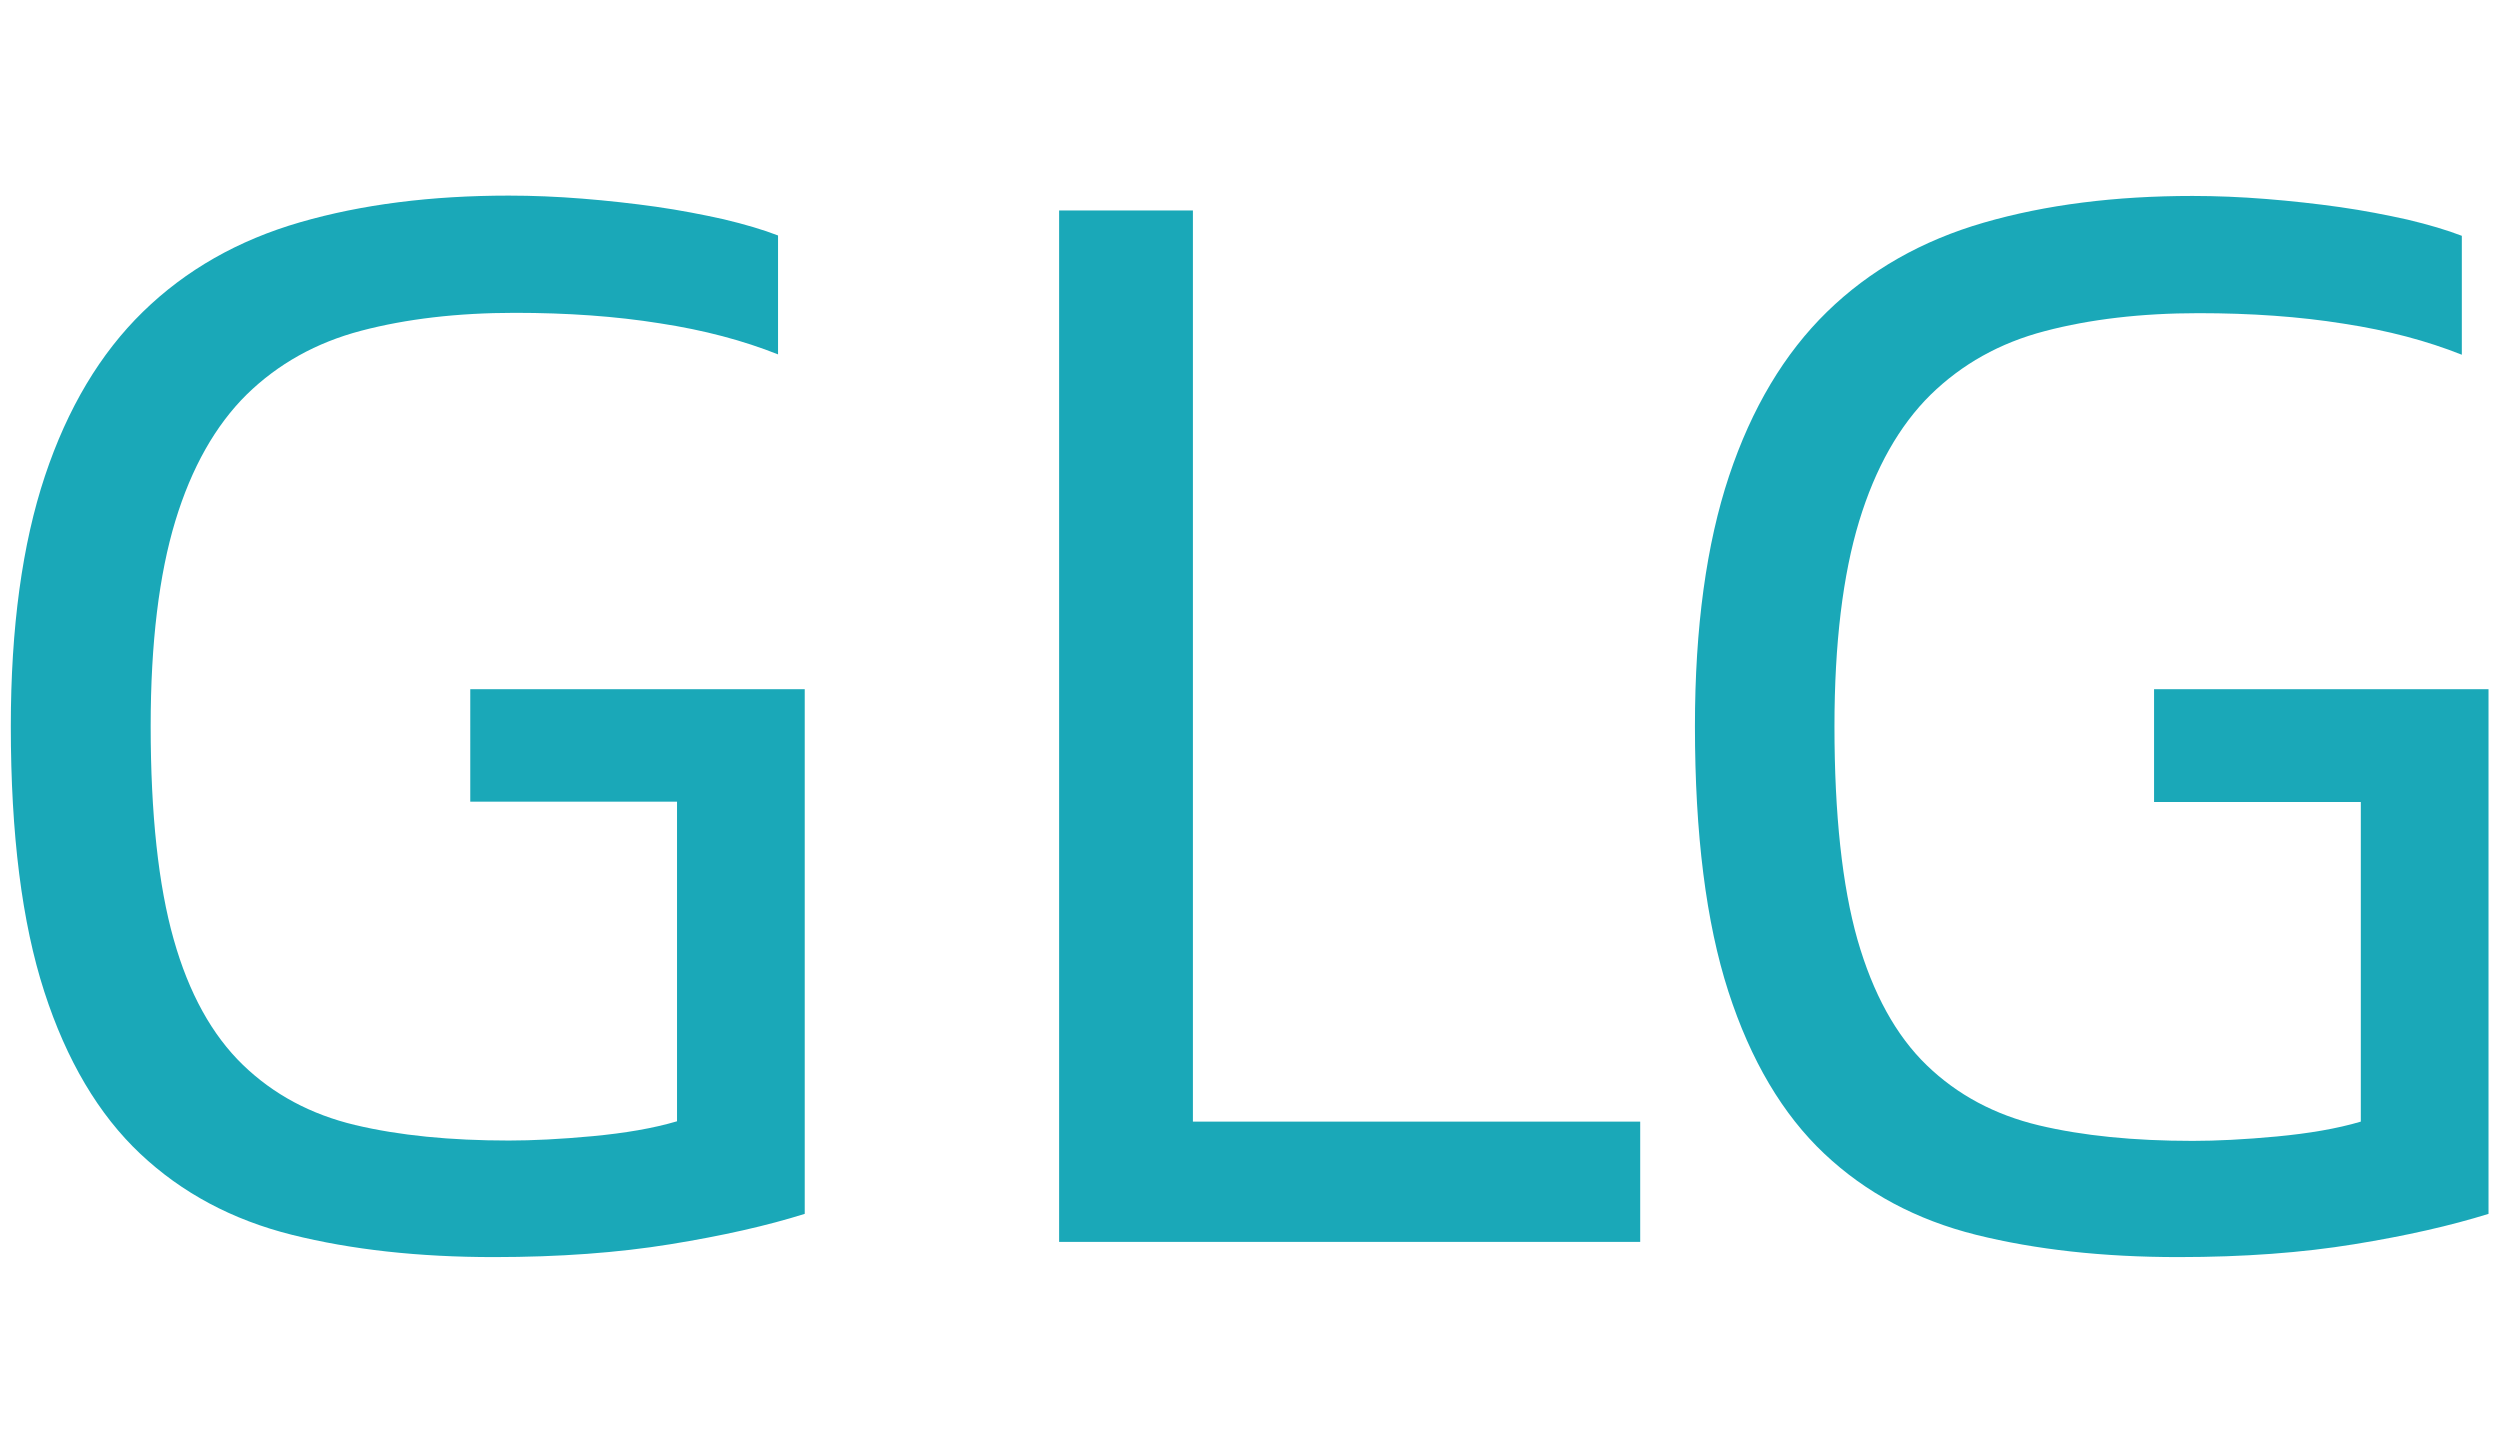
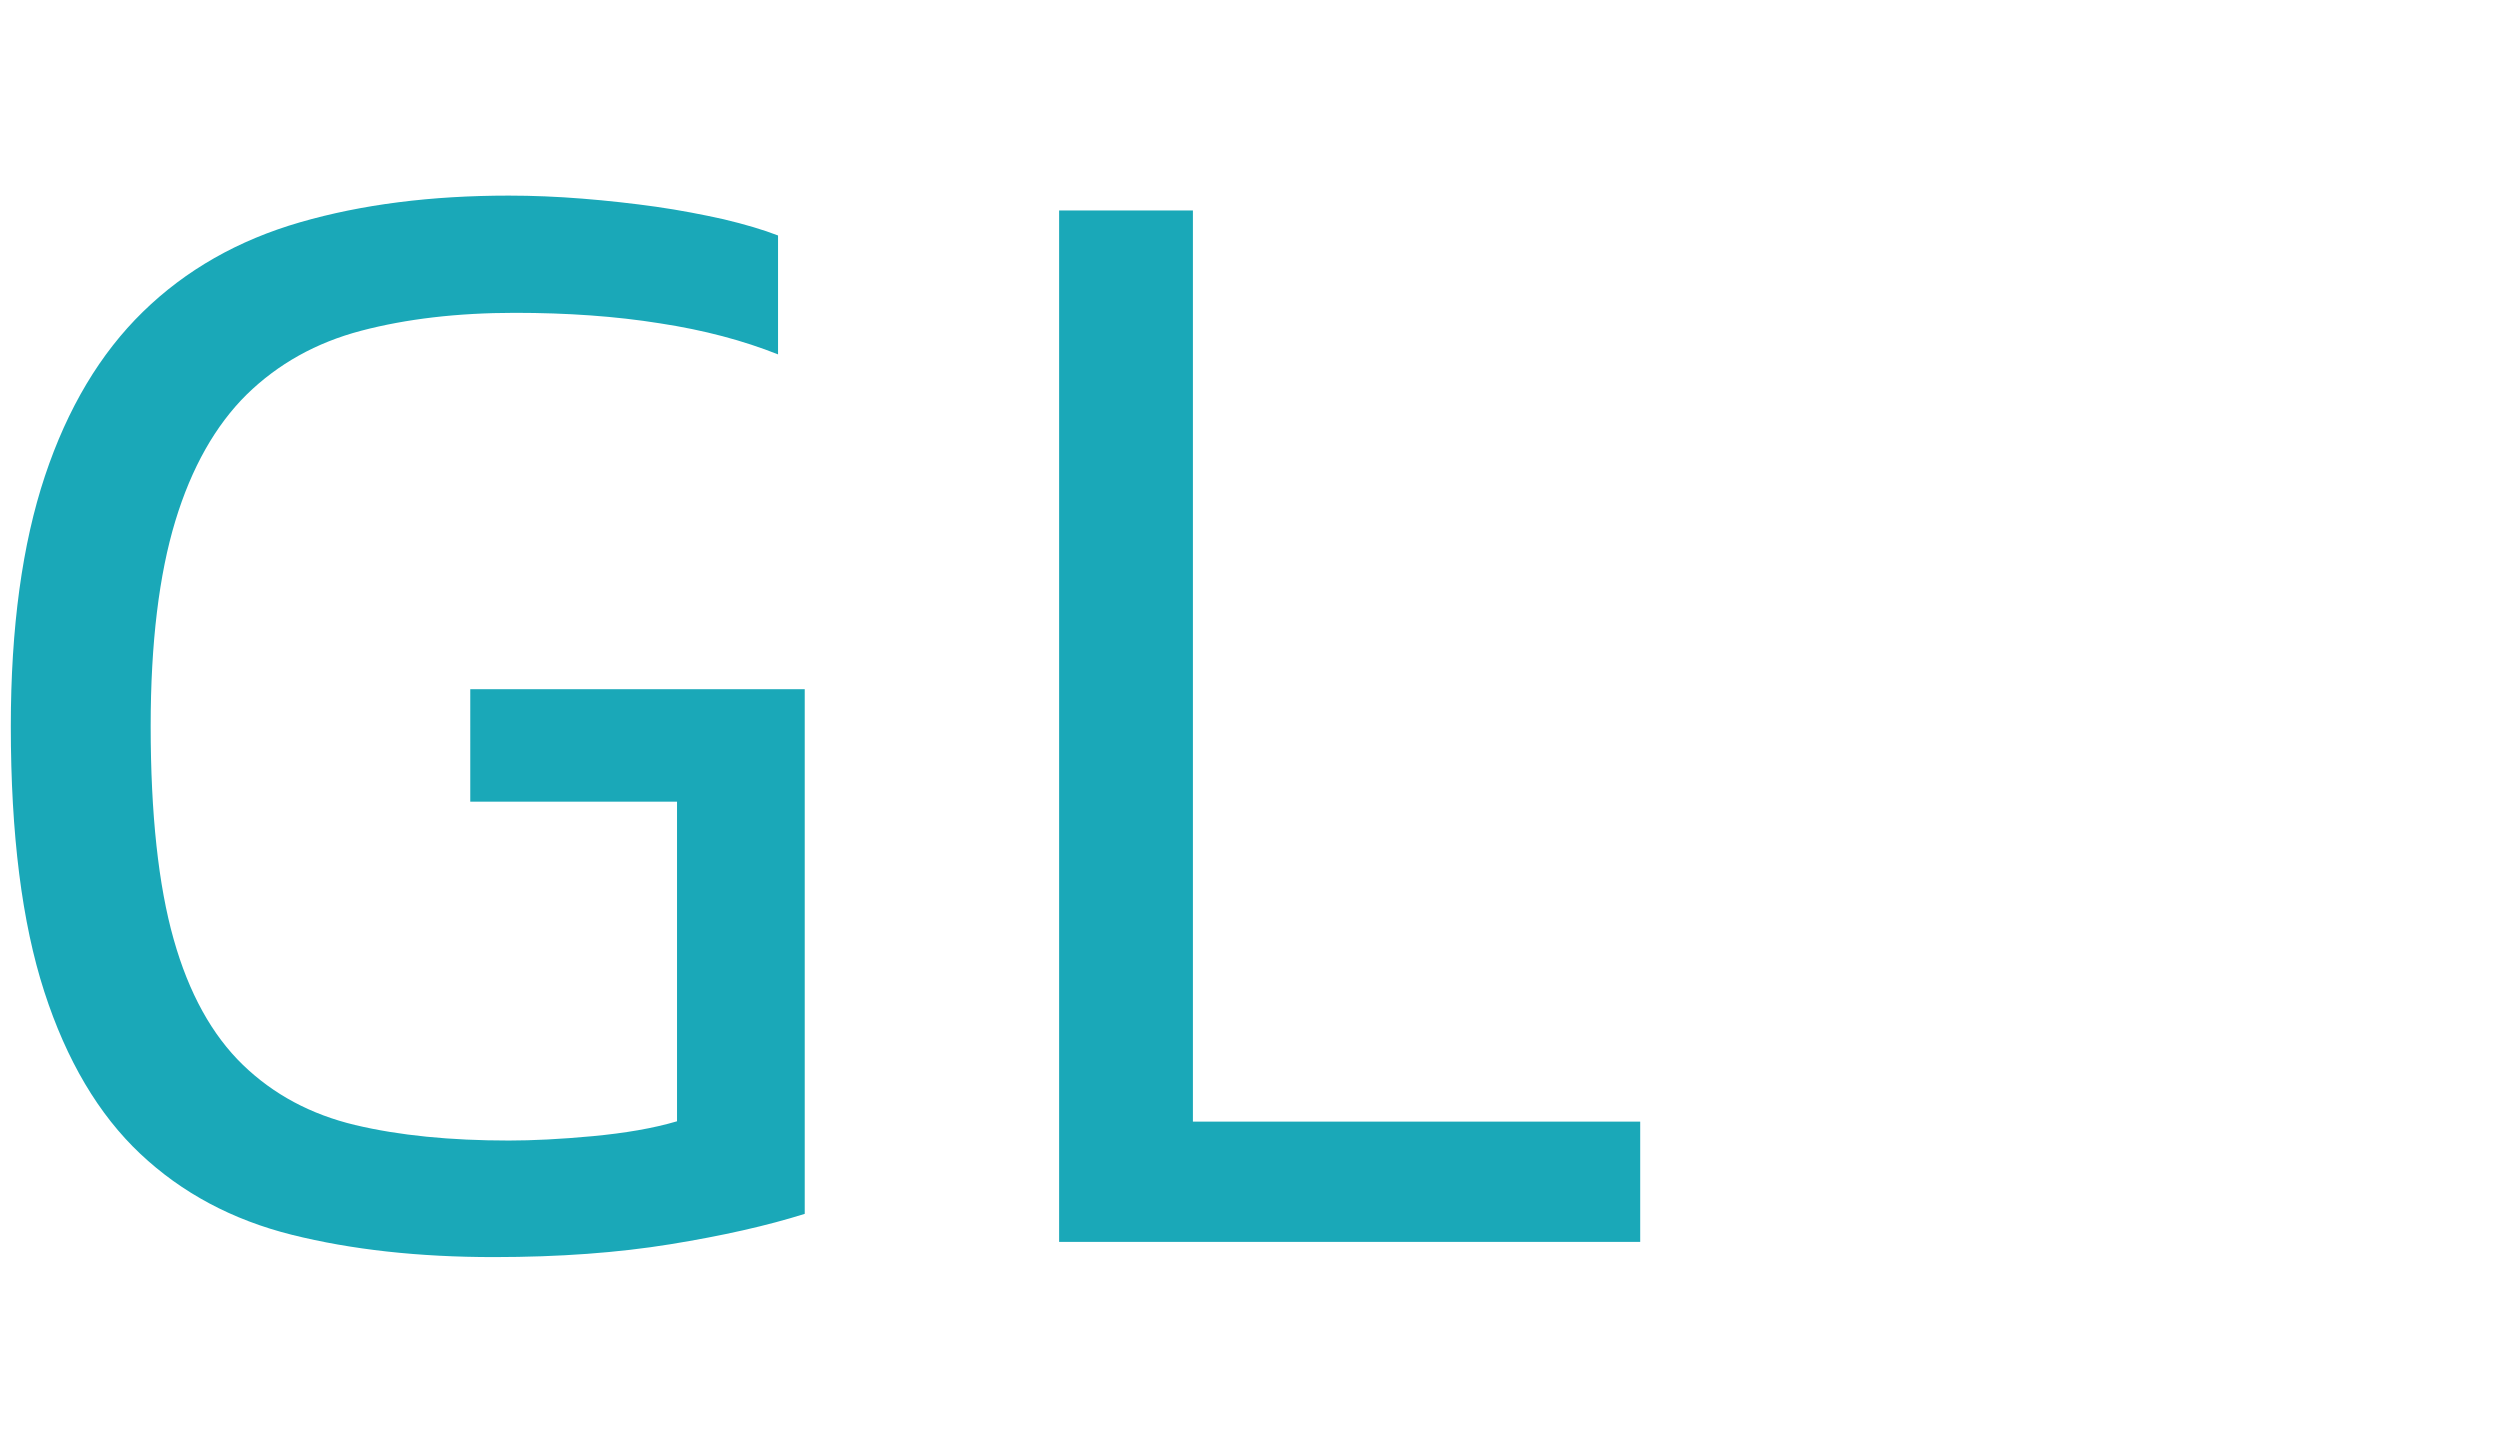
<svg xmlns="http://www.w3.org/2000/svg" version="1.1" id="图层_1" x="0px" y="0px" viewBox="0 0 74 43" style="enable-background:new 0 0 74 43;" xml:space="preserve">
  <style type="text/css">
	.st0{fill:#1AA8B8;}
</style>
  <g>
    <path class="st0" d="M14.62,37.21c-2.23,0-4.22-0.22-5.98-0.66c-1.76-0.44-3.26-1.24-4.49-2.4c-1.23-1.16-2.18-2.76-2.84-4.8   S0.32,24.7,0.32,21.5c0-2.93,0.34-5.4,1.01-7.41c0.67-2.01,1.64-3.63,2.9-4.86C5.5,7.99,7.05,7.11,8.88,6.58   c1.83-0.53,3.89-0.79,6.18-0.79c0.7,0,1.43,0.03,2.18,0.09c0.75,0.06,1.47,0.14,2.18,0.24c0.7,0.1,1.37,0.23,2,0.37   c0.63,0.15,1.17,0.31,1.61,0.48v3.52c-1.03-0.41-2.19-0.72-3.5-0.92c-1.31-0.21-2.74-0.31-4.29-0.31c-1.7,0-3.22,0.18-4.55,0.53   s-2.46,0.98-3.39,1.89c-0.92,0.91-1.63,2.16-2.11,3.74s-0.73,3.61-0.73,6.07c0,2.61,0.23,4.72,0.68,6.31   c0.45,1.6,1.14,2.84,2.05,3.72c0.91,0.88,2.02,1.47,3.32,1.78c1.3,0.31,2.82,0.46,4.55,0.46c0.7,0,1.53-0.04,2.49-0.13   c0.95-0.09,1.78-0.23,2.49-0.44v-9.46h-6.12V20.4h9.9v15.53c-1.11,0.35-2.44,0.65-3.98,0.9S16.56,37.21,14.62,37.21z" />
    <path class="st0" d="M48.55,33.2v3.56H31.35V6.23h3.96V33.2H48.55z" />
-     <path class="st0" d="M64.48,37.21c-2.23,0-4.22-0.22-5.99-0.66c-1.76-0.44-3.26-1.24-4.49-2.4c-1.23-1.16-2.18-2.76-2.84-4.8   c-0.66-2.04-0.99-4.66-0.99-7.85c0-2.93,0.34-5.4,1.01-7.41c0.67-2.01,1.64-3.63,2.9-4.86s2.81-2.11,4.64-2.64   c1.83-0.53,3.89-0.79,6.18-0.79c0.7,0,1.43,0.03,2.18,0.09c0.75,0.06,1.47,0.14,2.18,0.24c0.7,0.1,1.37,0.23,2,0.37   c0.63,0.15,1.17,0.31,1.61,0.48v3.52c-1.03-0.41-2.19-0.72-3.5-0.92c-1.31-0.21-2.74-0.31-4.29-0.31c-1.7,0-3.22,0.18-4.55,0.53   c-1.34,0.35-2.46,0.98-3.39,1.89c-0.92,0.91-1.63,2.16-2.11,3.74s-0.73,3.61-0.73,6.07c0,2.61,0.23,4.72,0.68,6.31   c0.46,1.6,1.14,2.84,2.05,3.72c0.91,0.88,2.02,1.47,3.32,1.78c1.3,0.31,2.82,0.46,4.55,0.46c0.7,0,1.53-0.04,2.49-0.13   c0.95-0.09,1.78-0.23,2.49-0.44v-9.46h-6.12V20.4h9.9v15.53c-1.12,0.35-2.44,0.65-3.98,0.9C68.15,37.08,66.42,37.21,64.48,37.21z" />
  </g>
</svg>